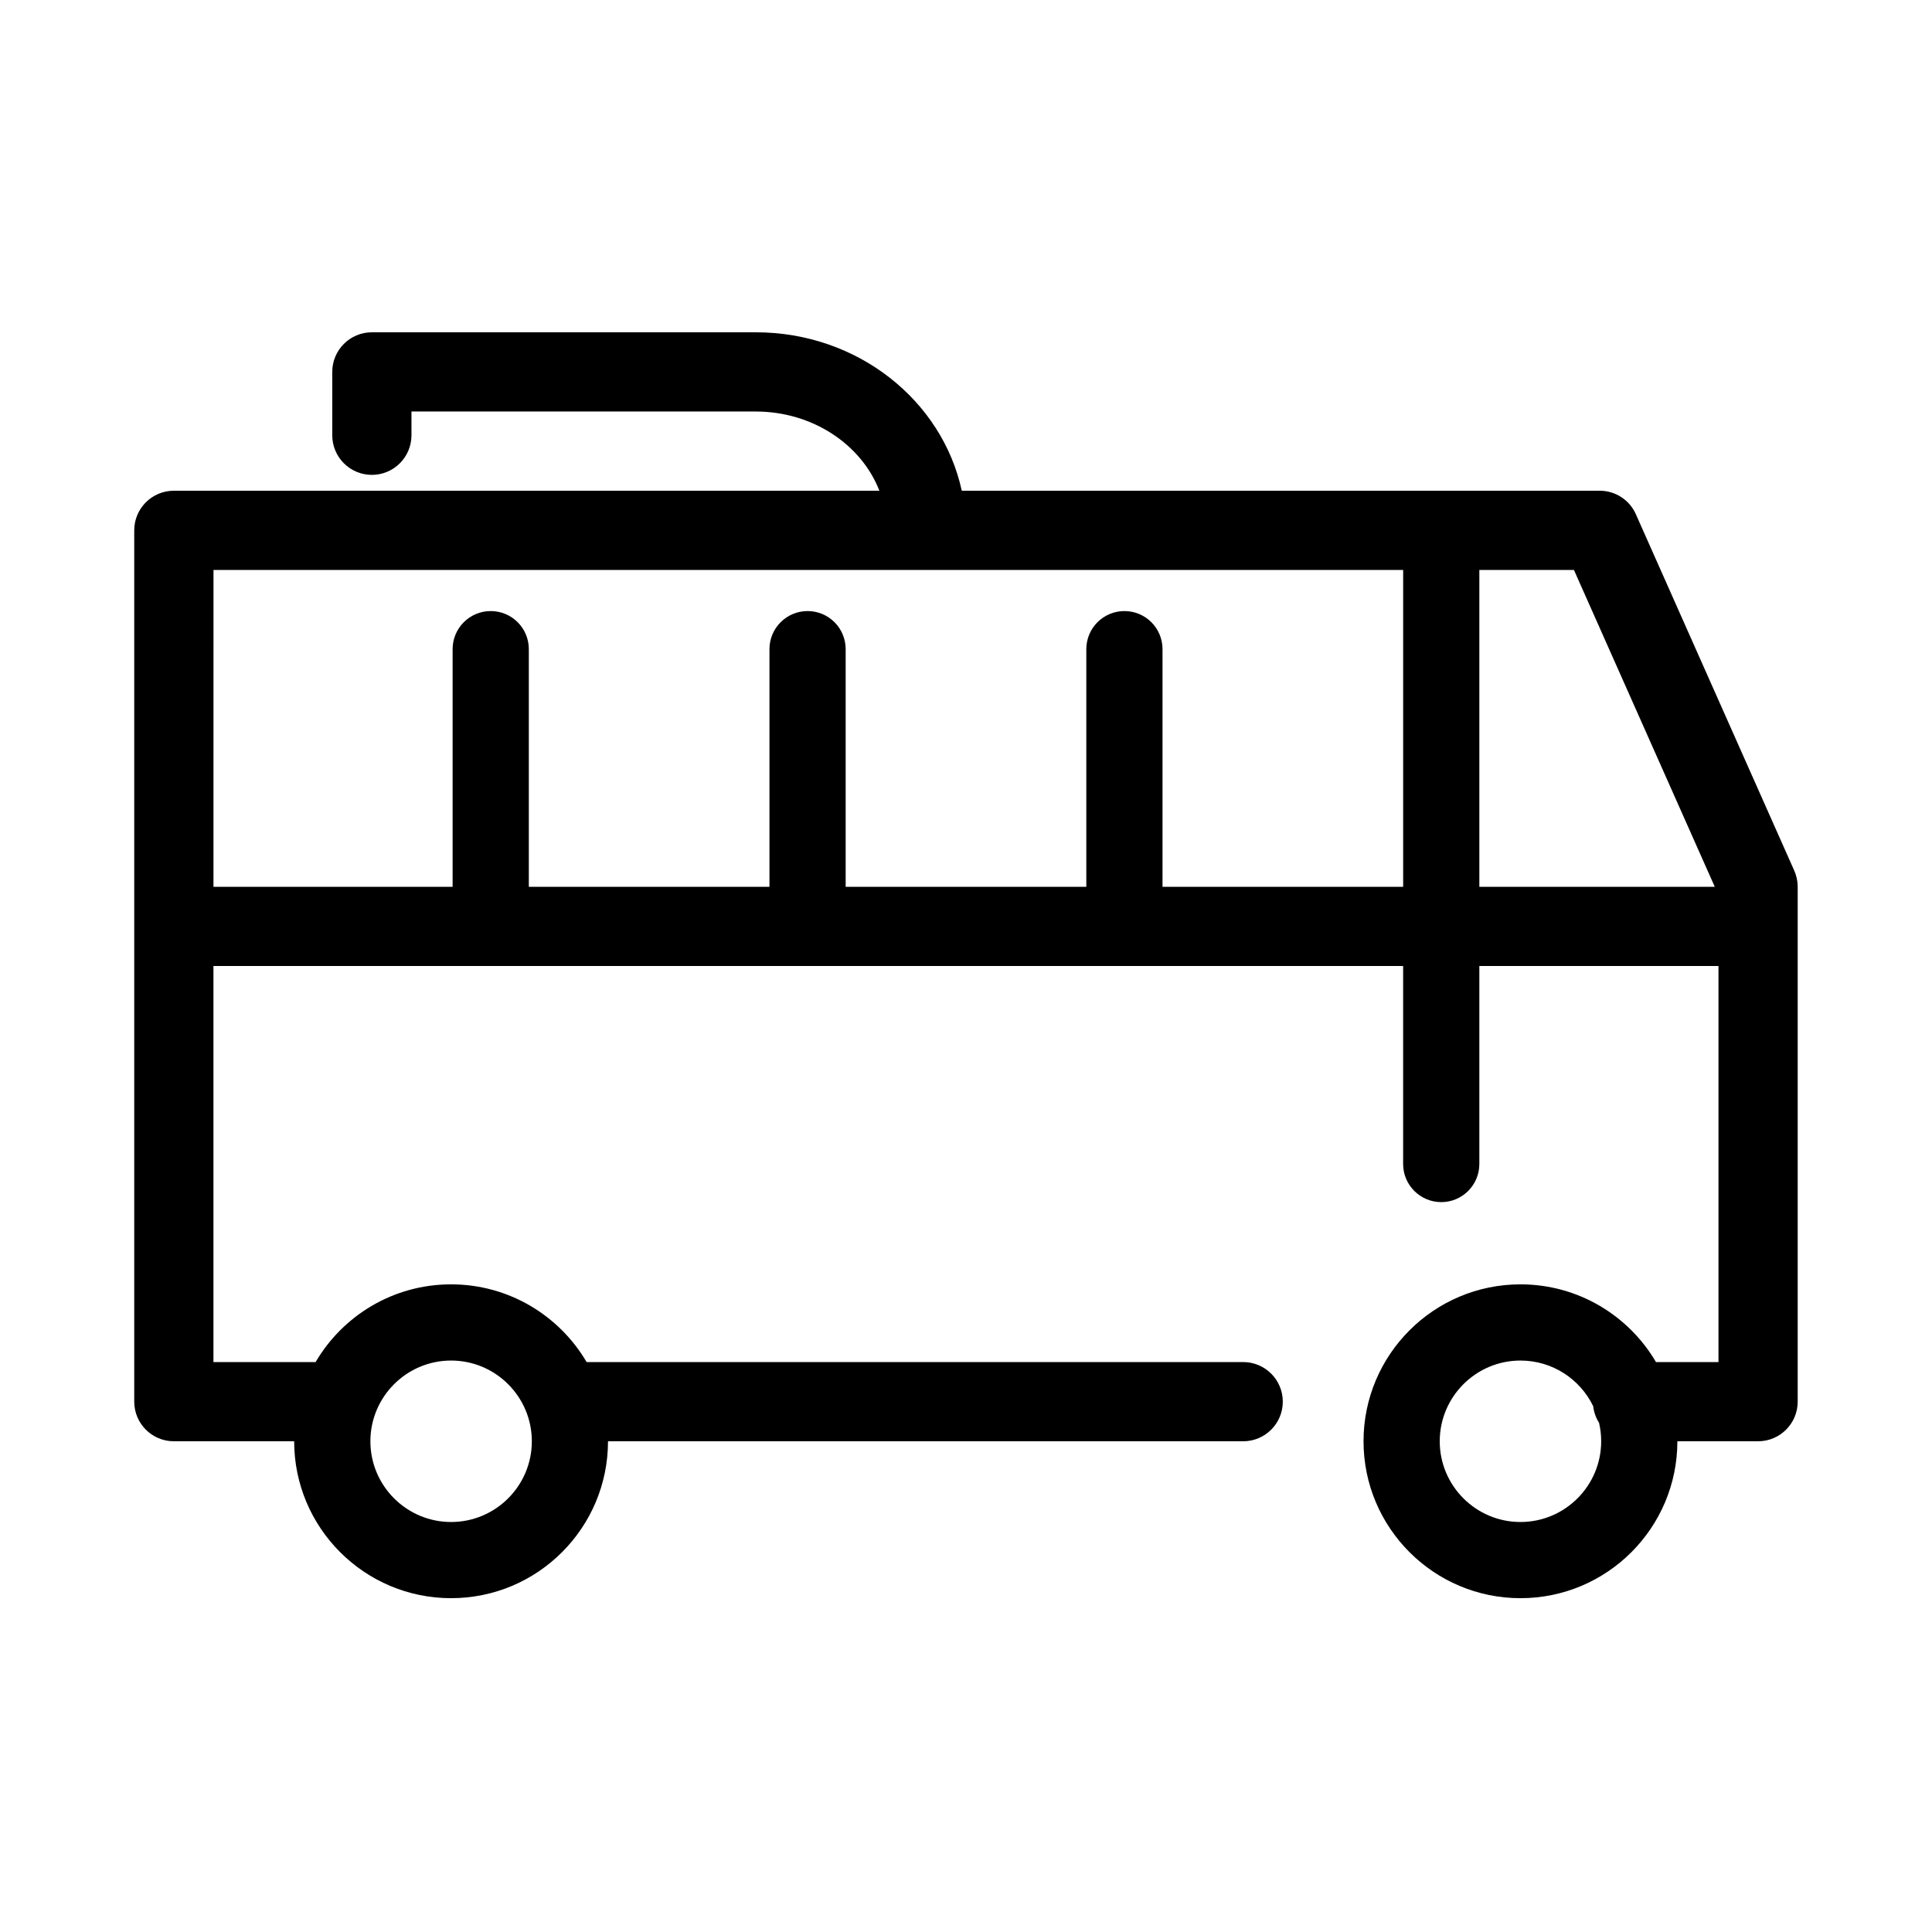
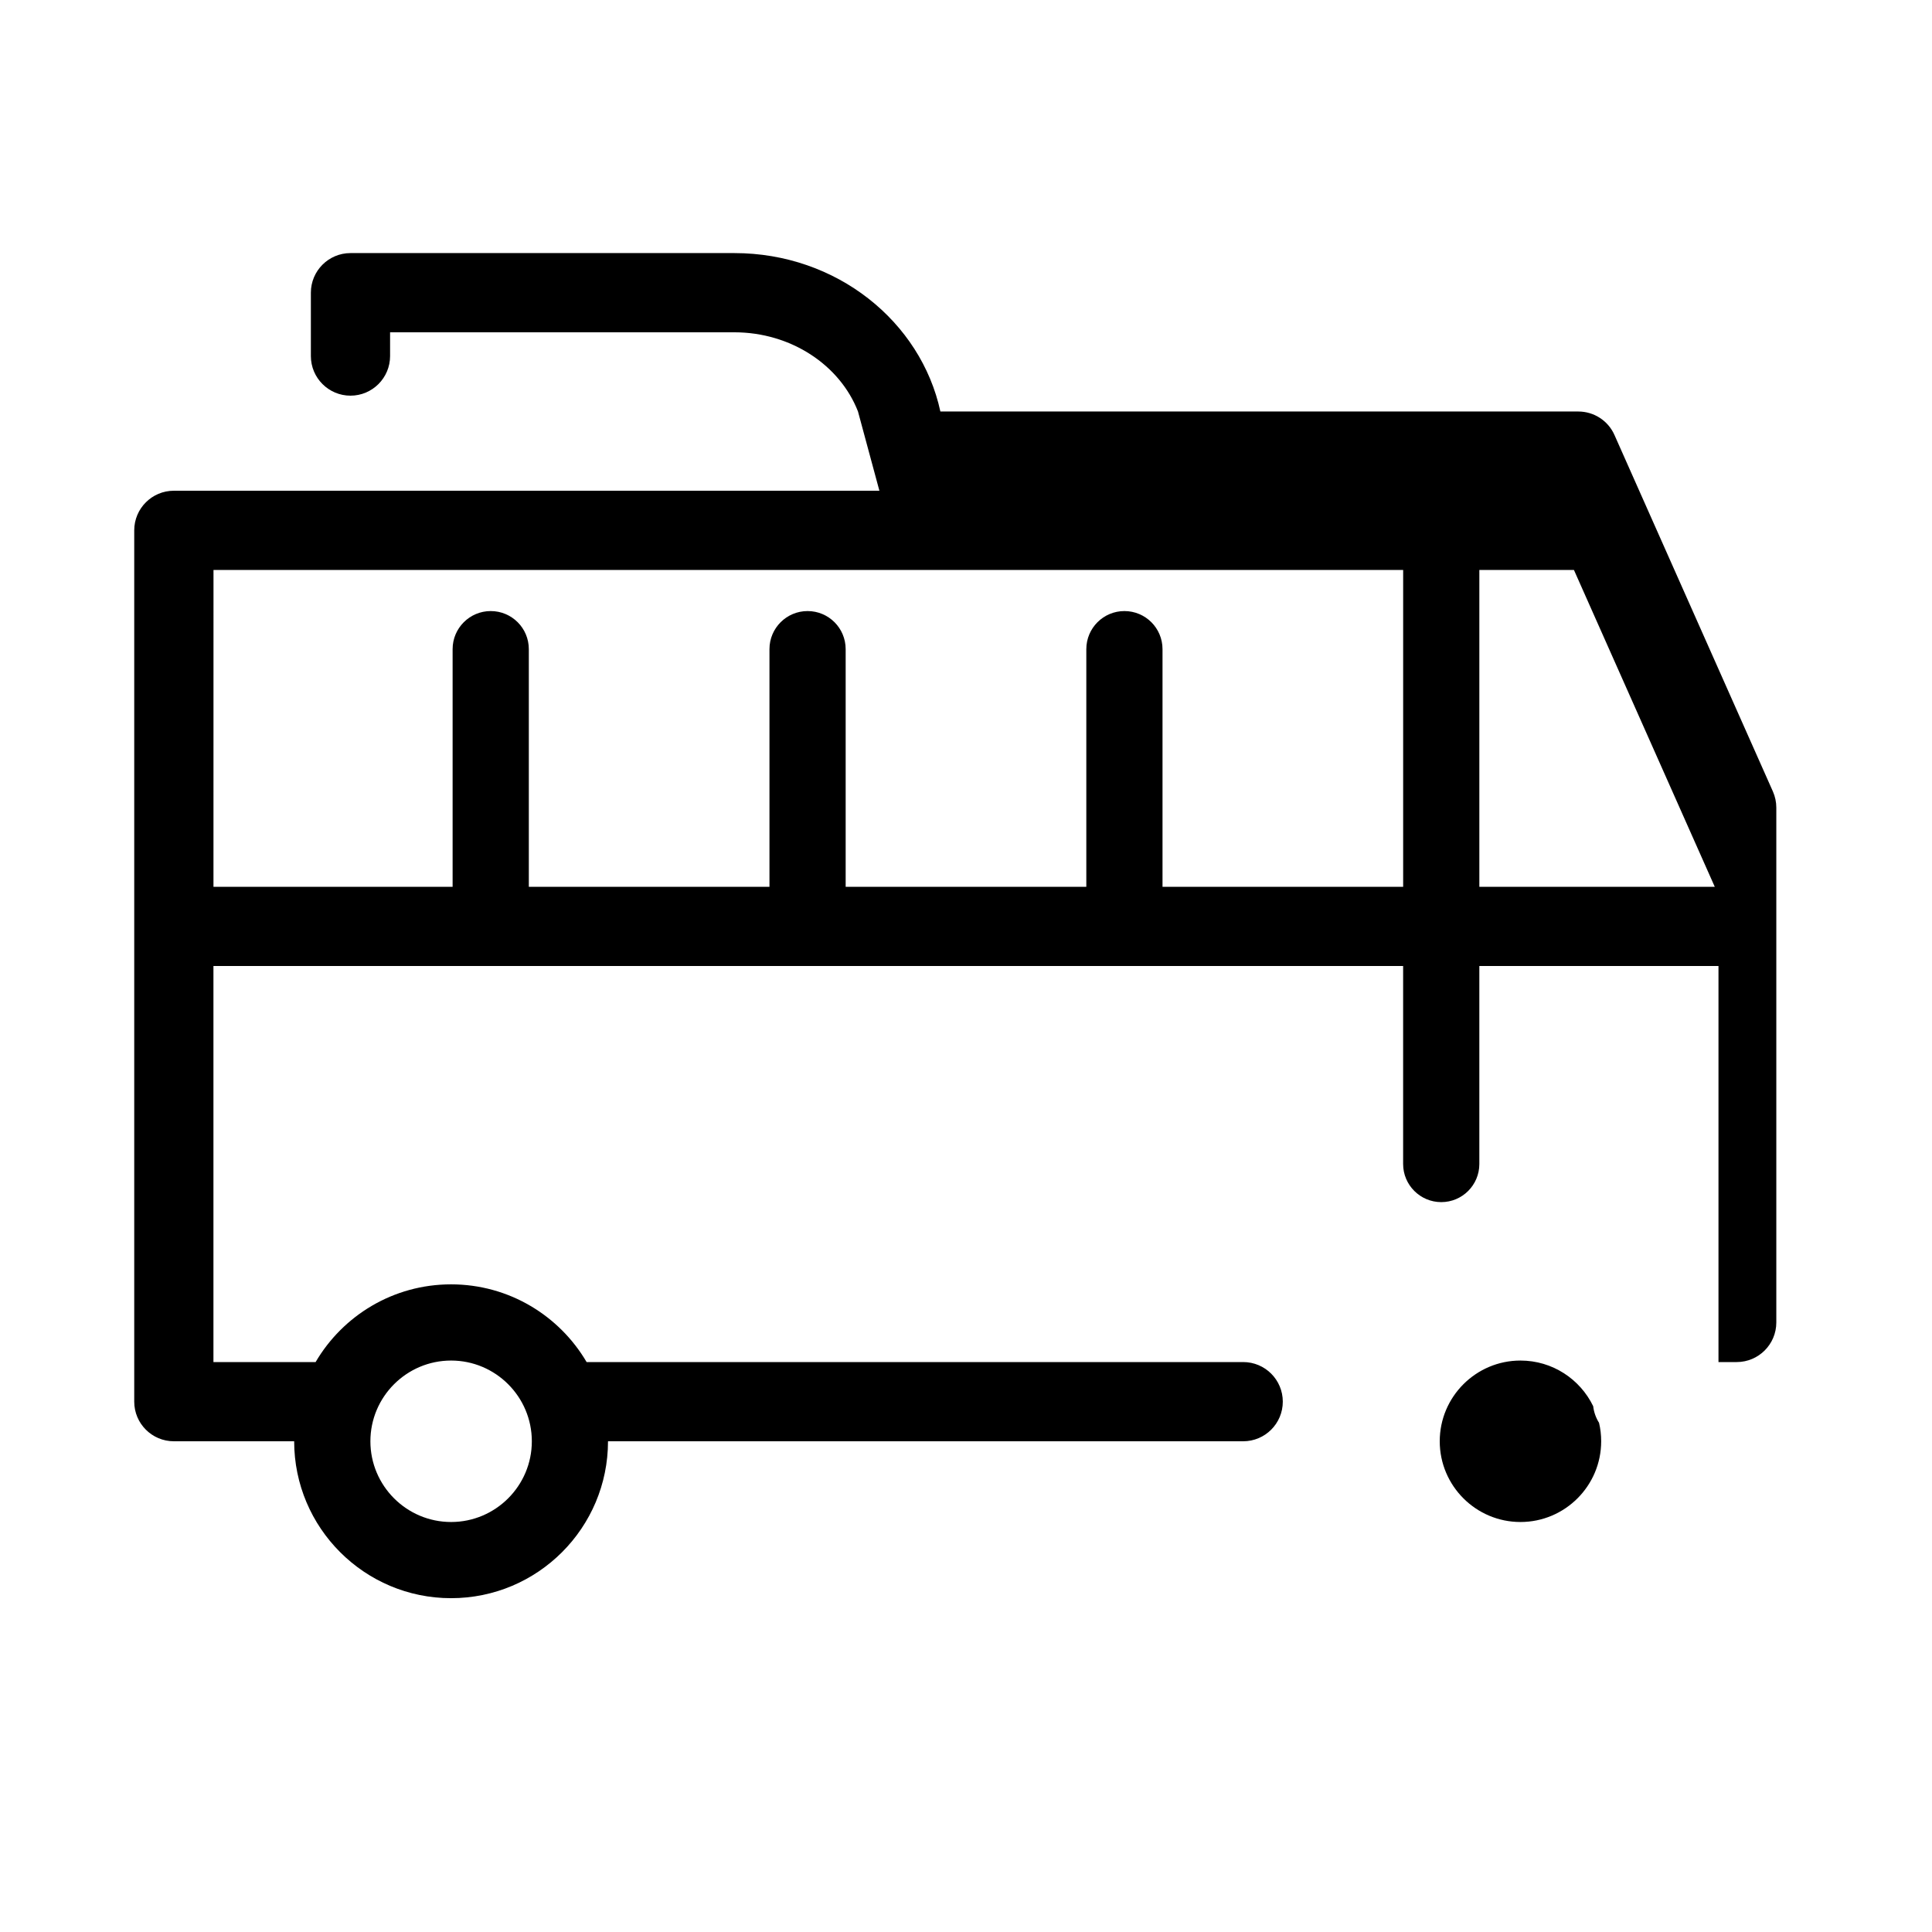
<svg xmlns="http://www.w3.org/2000/svg" fill="#000000" width="800px" height="800px" version="1.1" viewBox="144 144 512 512">
-   <path d="m377.05 274.05h-186.98c-5.793 0-10.496 4.703-10.496 10.496v230.91c0 5.793 4.703 10.496 10.496 10.496h31.887c0 22.941 18.641 41.582 41.586 41.582 22.965 0 41.586-18.641 41.586-41.582h168.33c5.797 0 10.496-4.703 10.496-10.496 0-5.797-4.699-10.496-10.496-10.496h-174c-7.242-12.324-20.617-20.594-35.918-20.594-15.305 0-28.676 8.27-35.898 20.594h-27.078v-104.96h315.28v52.48c0 5.562 4.535 10.094 10.098 10.094 5.586 0 10.098-4.531 10.098-10.094v-52.48h63.375v104.96h-16.562c-7.242-12.324-20.613-20.594-35.918-20.594-22.941 0-41.586 18.617-41.586 41.586 0 22.941 18.645 41.582 41.586 41.582 22.965 0 41.586-18.641 41.586-41.582h21.391c5.793 0 10.496-4.703 10.496-10.496v-136.45c0-1.469-0.312-2.918-0.902-4.262l-41.984-94.465c-1.68-3.801-5.438-6.234-9.594-6.234h-169.05c-5.164-23.828-27.48-41.984-54.602-41.984h-101.73c-5.793 0-10.496 4.703-10.496 10.496v16.793c0 5.793 4.703 10.496 10.496 10.496 5.793 0 10.496-4.703 10.496-10.496v-6.297h91.23c14.988 0 27.984 8.668 32.77 20.992zm-113.5 230.51c11.797 0 21.391 9.594 21.391 21.395 0 11.797-9.594 21.391-21.391 21.391s-21.391-9.594-21.391-21.391c0-11.801 9.594-21.395 21.391-21.395zm302.66 12.094c-3.465-7.16-10.793-12.094-19.273-12.094-11.797 0-21.391 9.594-21.391 21.395 0 11.797 9.594 21.391 21.391 21.391s21.391-9.594 21.391-21.391c0-1.68-0.188-3.32-0.566-4.894-0.816-1.301-1.363-2.789-1.551-4.406zm-30.168-221.61v83.969h62.391c-6.004-13.52-37.324-83.969-37.324-83.969zm-335.47 83.969h63.375v-62.977c0-5.586 4.535-10.098 10.098-10.098 5.582 0 10.098 4.512 10.098 10.098v62.977h63.773v-62.977c0-5.586 4.535-10.098 10.098-10.098 5.582 0 10.094 4.512 10.094 10.098v62.977h63.777v-62.977c0-5.586 4.531-10.098 10.094-10.098 5.586 0 10.098 4.512 10.098 10.098v62.977h63.773v-83.969h-241.8-73.473z" fill-rule="evenodd" />
+   <path d="m377.05 274.05h-186.98c-5.793 0-10.496 4.703-10.496 10.496v230.91c0 5.793 4.703 10.496 10.496 10.496h31.887c0 22.941 18.641 41.582 41.586 41.582 22.965 0 41.586-18.641 41.586-41.582h168.33c5.797 0 10.496-4.703 10.496-10.496 0-5.797-4.699-10.496-10.496-10.496h-174c-7.242-12.324-20.617-20.594-35.918-20.594-15.305 0-28.676 8.27-35.898 20.594h-27.078v-104.96h315.28v52.48c0 5.562 4.535 10.094 10.098 10.094 5.586 0 10.098-4.531 10.098-10.094v-52.48h63.375v104.96h-16.562h21.391c5.793 0 10.496-4.703 10.496-10.496v-136.45c0-1.469-0.312-2.918-0.902-4.262l-41.984-94.465c-1.68-3.801-5.438-6.234-9.594-6.234h-169.05c-5.164-23.828-27.48-41.984-54.602-41.984h-101.73c-5.793 0-10.496 4.703-10.496 10.496v16.793c0 5.793 4.703 10.496 10.496 10.496 5.793 0 10.496-4.703 10.496-10.496v-6.297h91.23c14.988 0 27.984 8.668 32.77 20.992zm-113.5 230.51c11.797 0 21.391 9.594 21.391 21.395 0 11.797-9.594 21.391-21.391 21.391s-21.391-9.594-21.391-21.391c0-11.801 9.594-21.395 21.391-21.395zm302.66 12.094c-3.465-7.16-10.793-12.094-19.273-12.094-11.797 0-21.391 9.594-21.391 21.395 0 11.797 9.594 21.391 21.391 21.391s21.391-9.594 21.391-21.391c0-1.68-0.188-3.32-0.566-4.894-0.816-1.301-1.363-2.789-1.551-4.406zm-30.168-221.61v83.969h62.391c-6.004-13.52-37.324-83.969-37.324-83.969zm-335.47 83.969h63.375v-62.977c0-5.586 4.535-10.098 10.098-10.098 5.582 0 10.098 4.512 10.098 10.098v62.977h63.773v-62.977c0-5.586 4.535-10.098 10.098-10.098 5.582 0 10.094 4.512 10.094 10.098v62.977h63.777v-62.977c0-5.586 4.531-10.098 10.094-10.098 5.586 0 10.098 4.512 10.098 10.098v62.977h63.773v-83.969h-241.8-73.473z" fill-rule="evenodd" />
</svg>